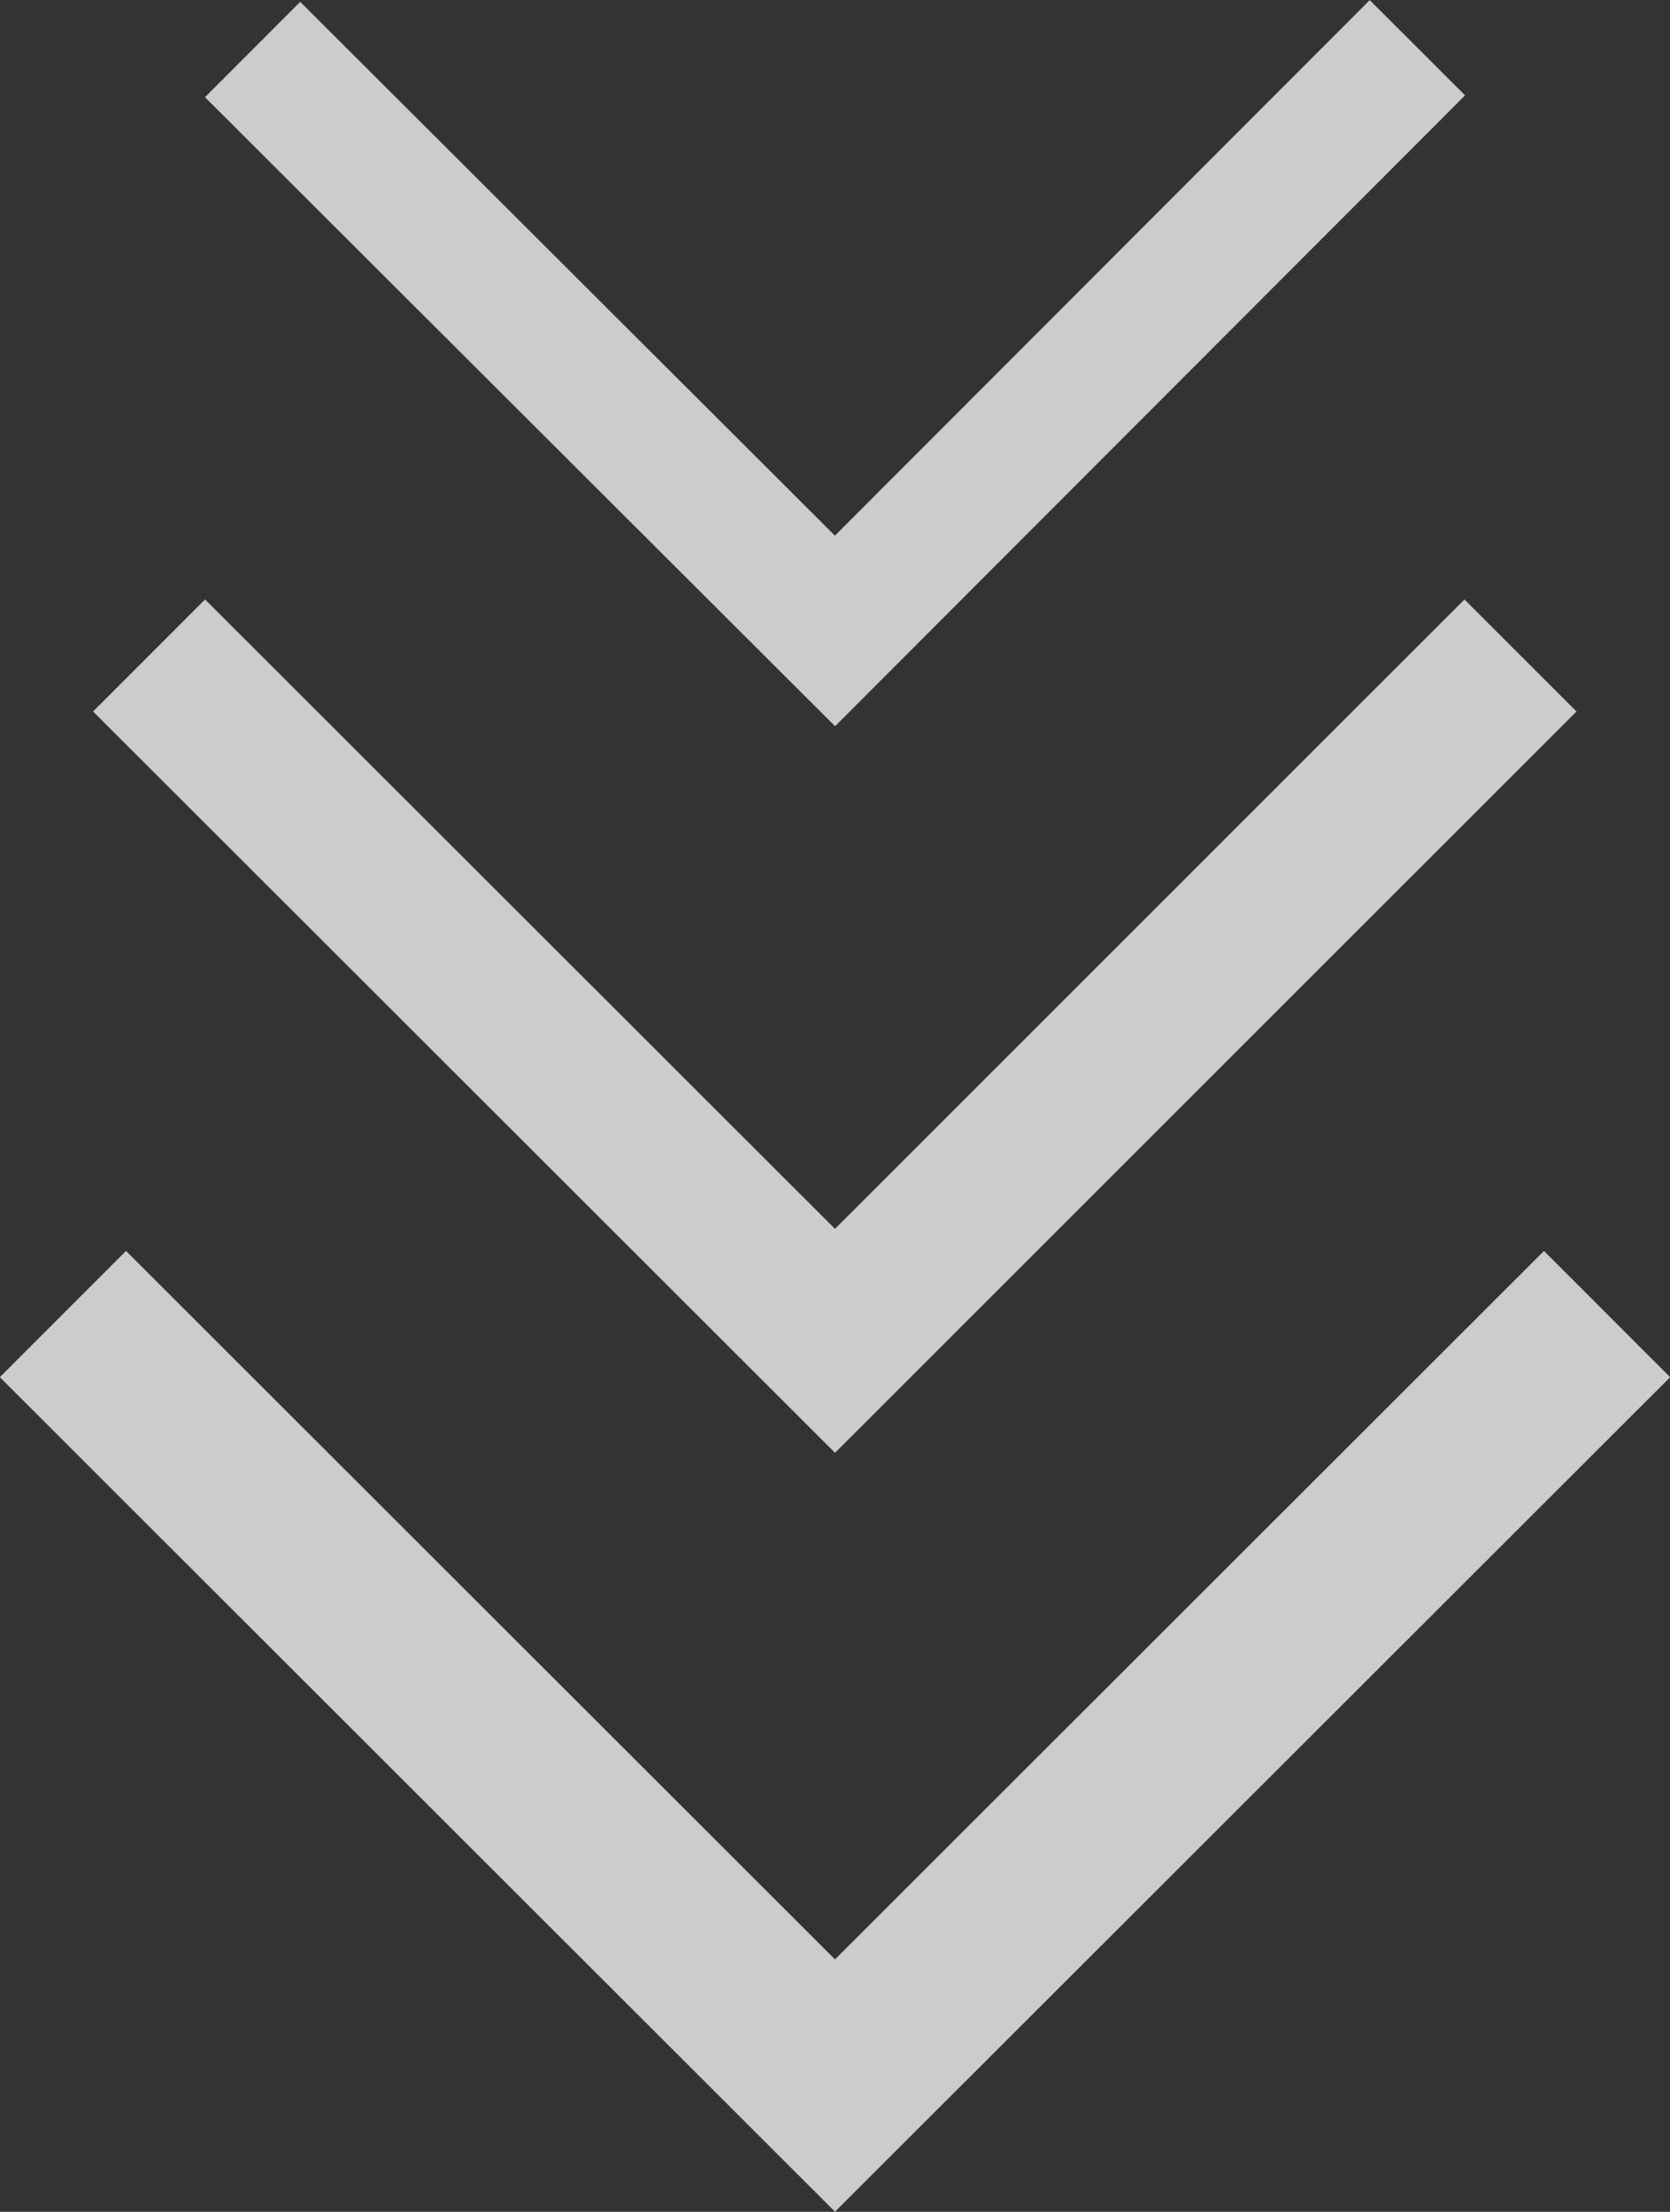
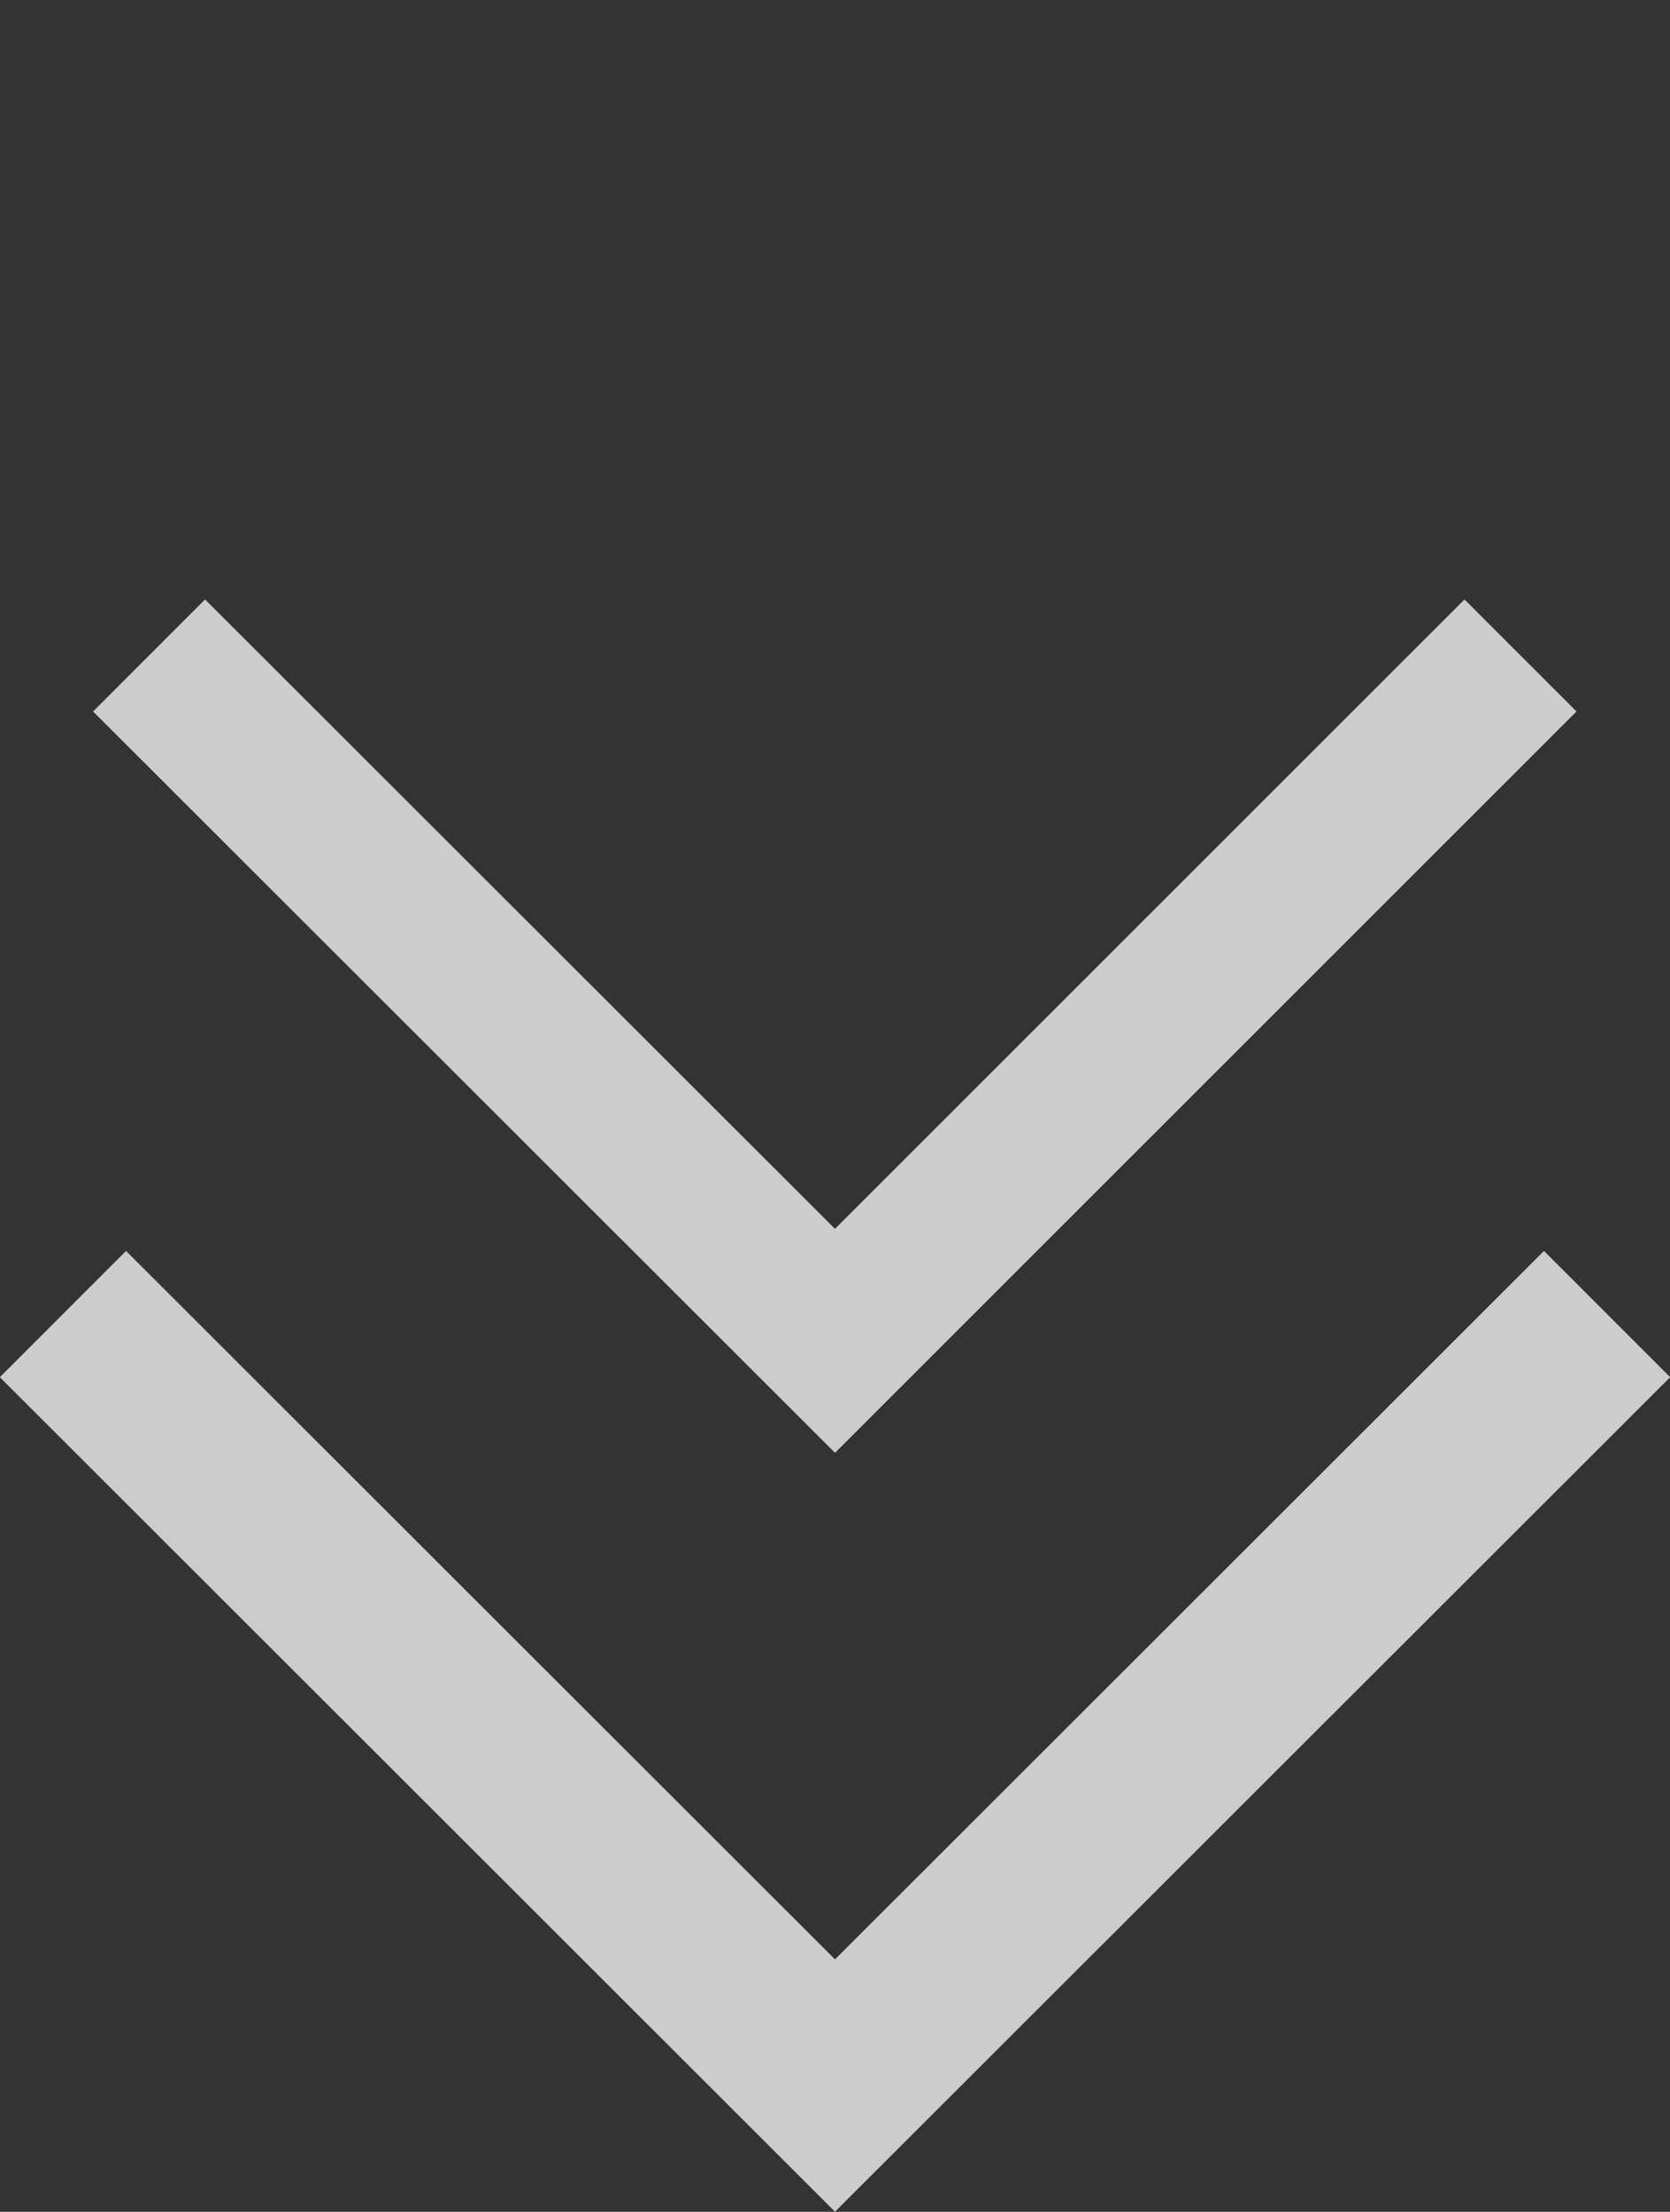
<svg xmlns="http://www.w3.org/2000/svg" id="b" viewBox="0 0 37.42 49.57">
  <rect x="0" y="0" width="37.42" height="49.57" fill="#333333" stroke="none" />
  <g id="c">
    <g id="d">
      <polyline points="36.01 29.45 18.71 46.74 1.41 29.45" style="fill:none; opacity:.75; stroke:#fff; stroke-miterlimit:10; stroke-width:4px;" />
      <polyline points="34.07 14.69 18.71 30.05 3.34 14.69" style="fill:none; opacity:.75; stroke:#fff; stroke-miterlimit:10; stroke-width:3.55px;" />
-       <polyline points="31.76 1.07 18.71 14.14 5.66 1.11" style="fill:none; opacity:.75; stroke:#fff; stroke-miterlimit:10; stroke-width:3.02px;" />
    </g>
  </g>
</svg>